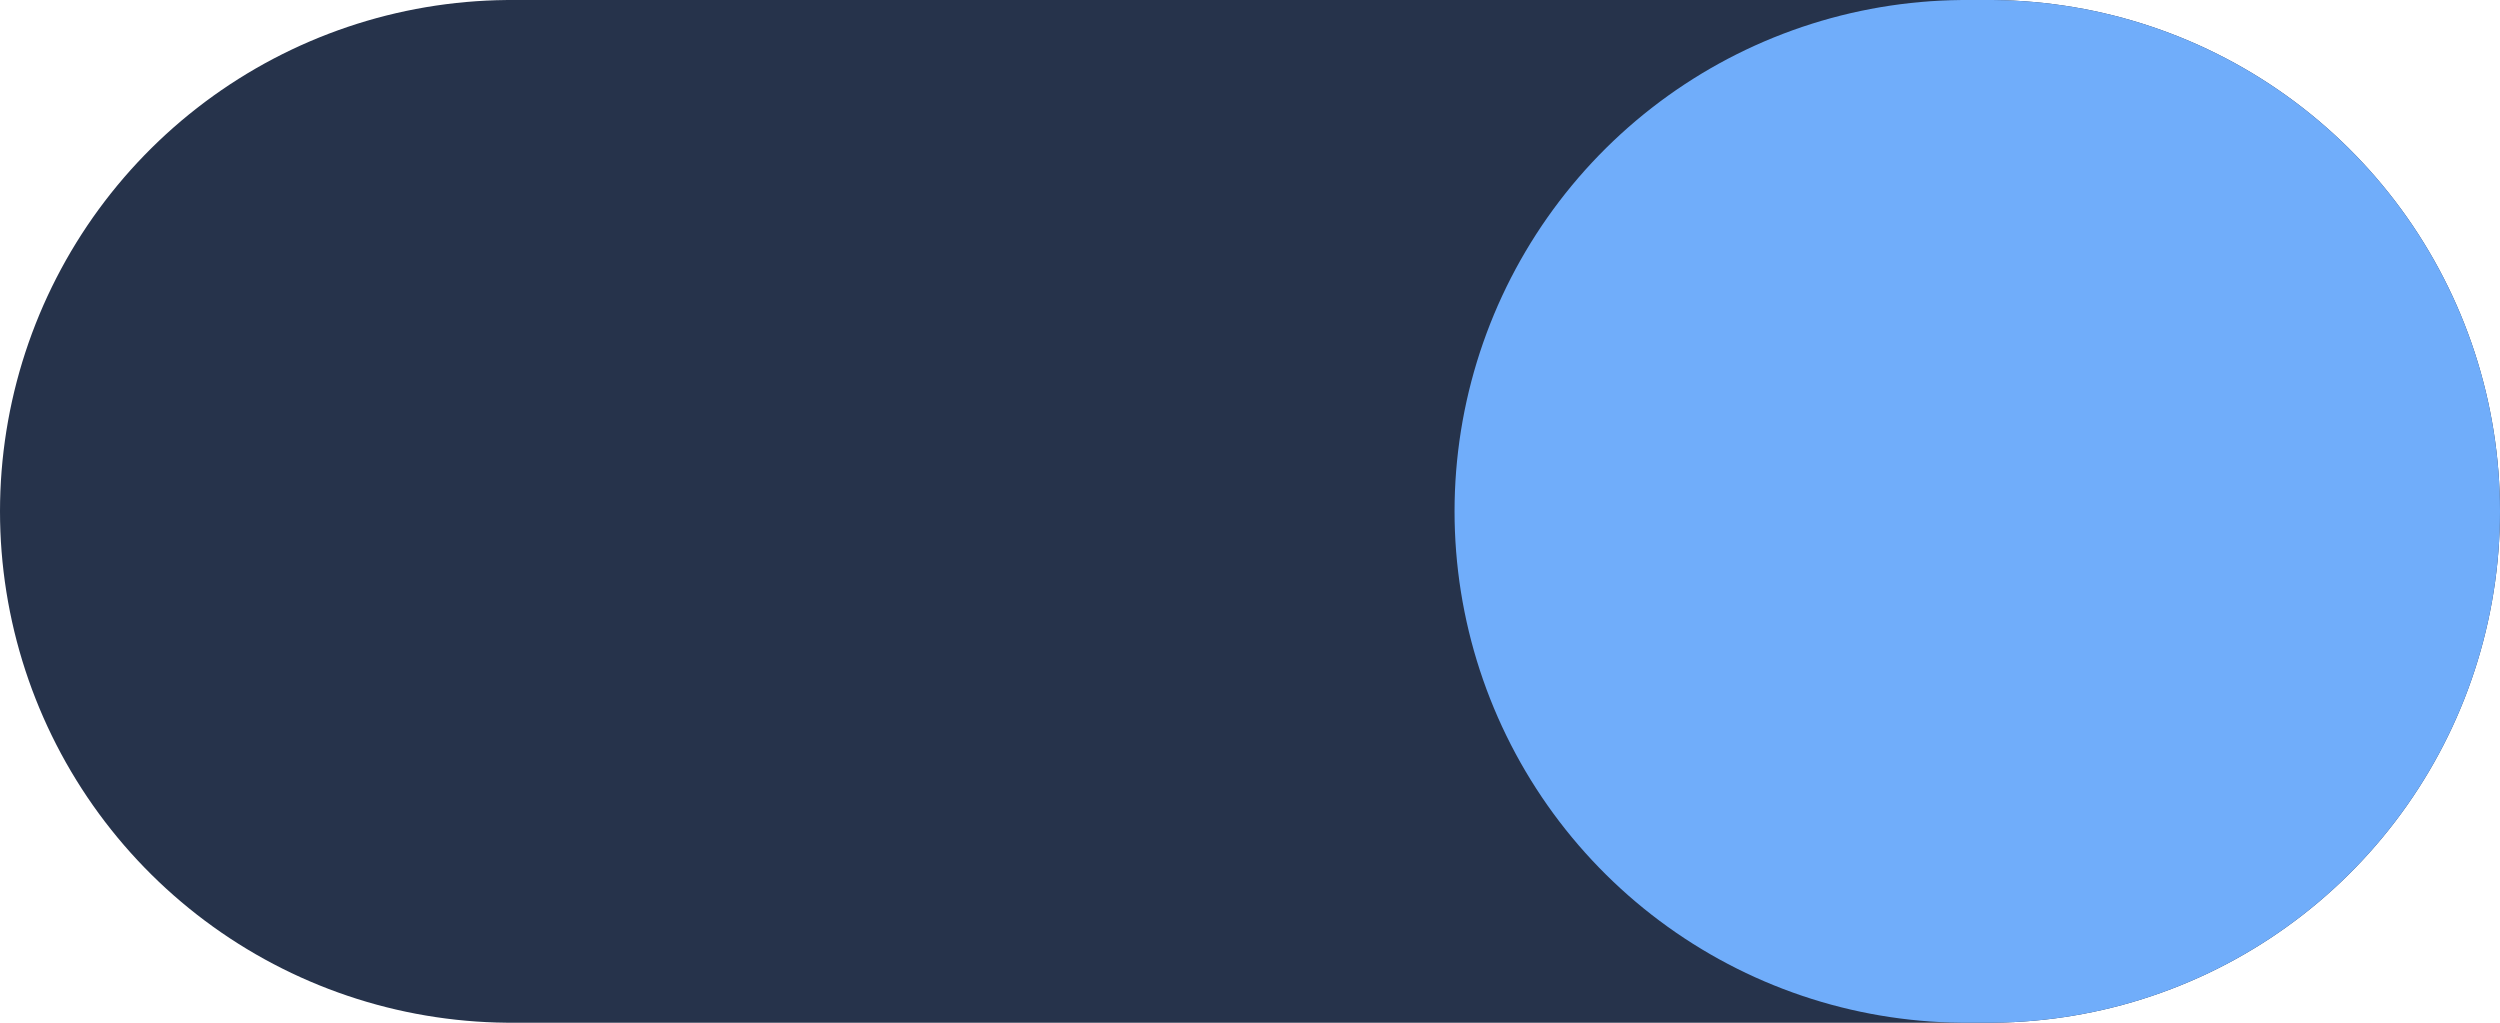
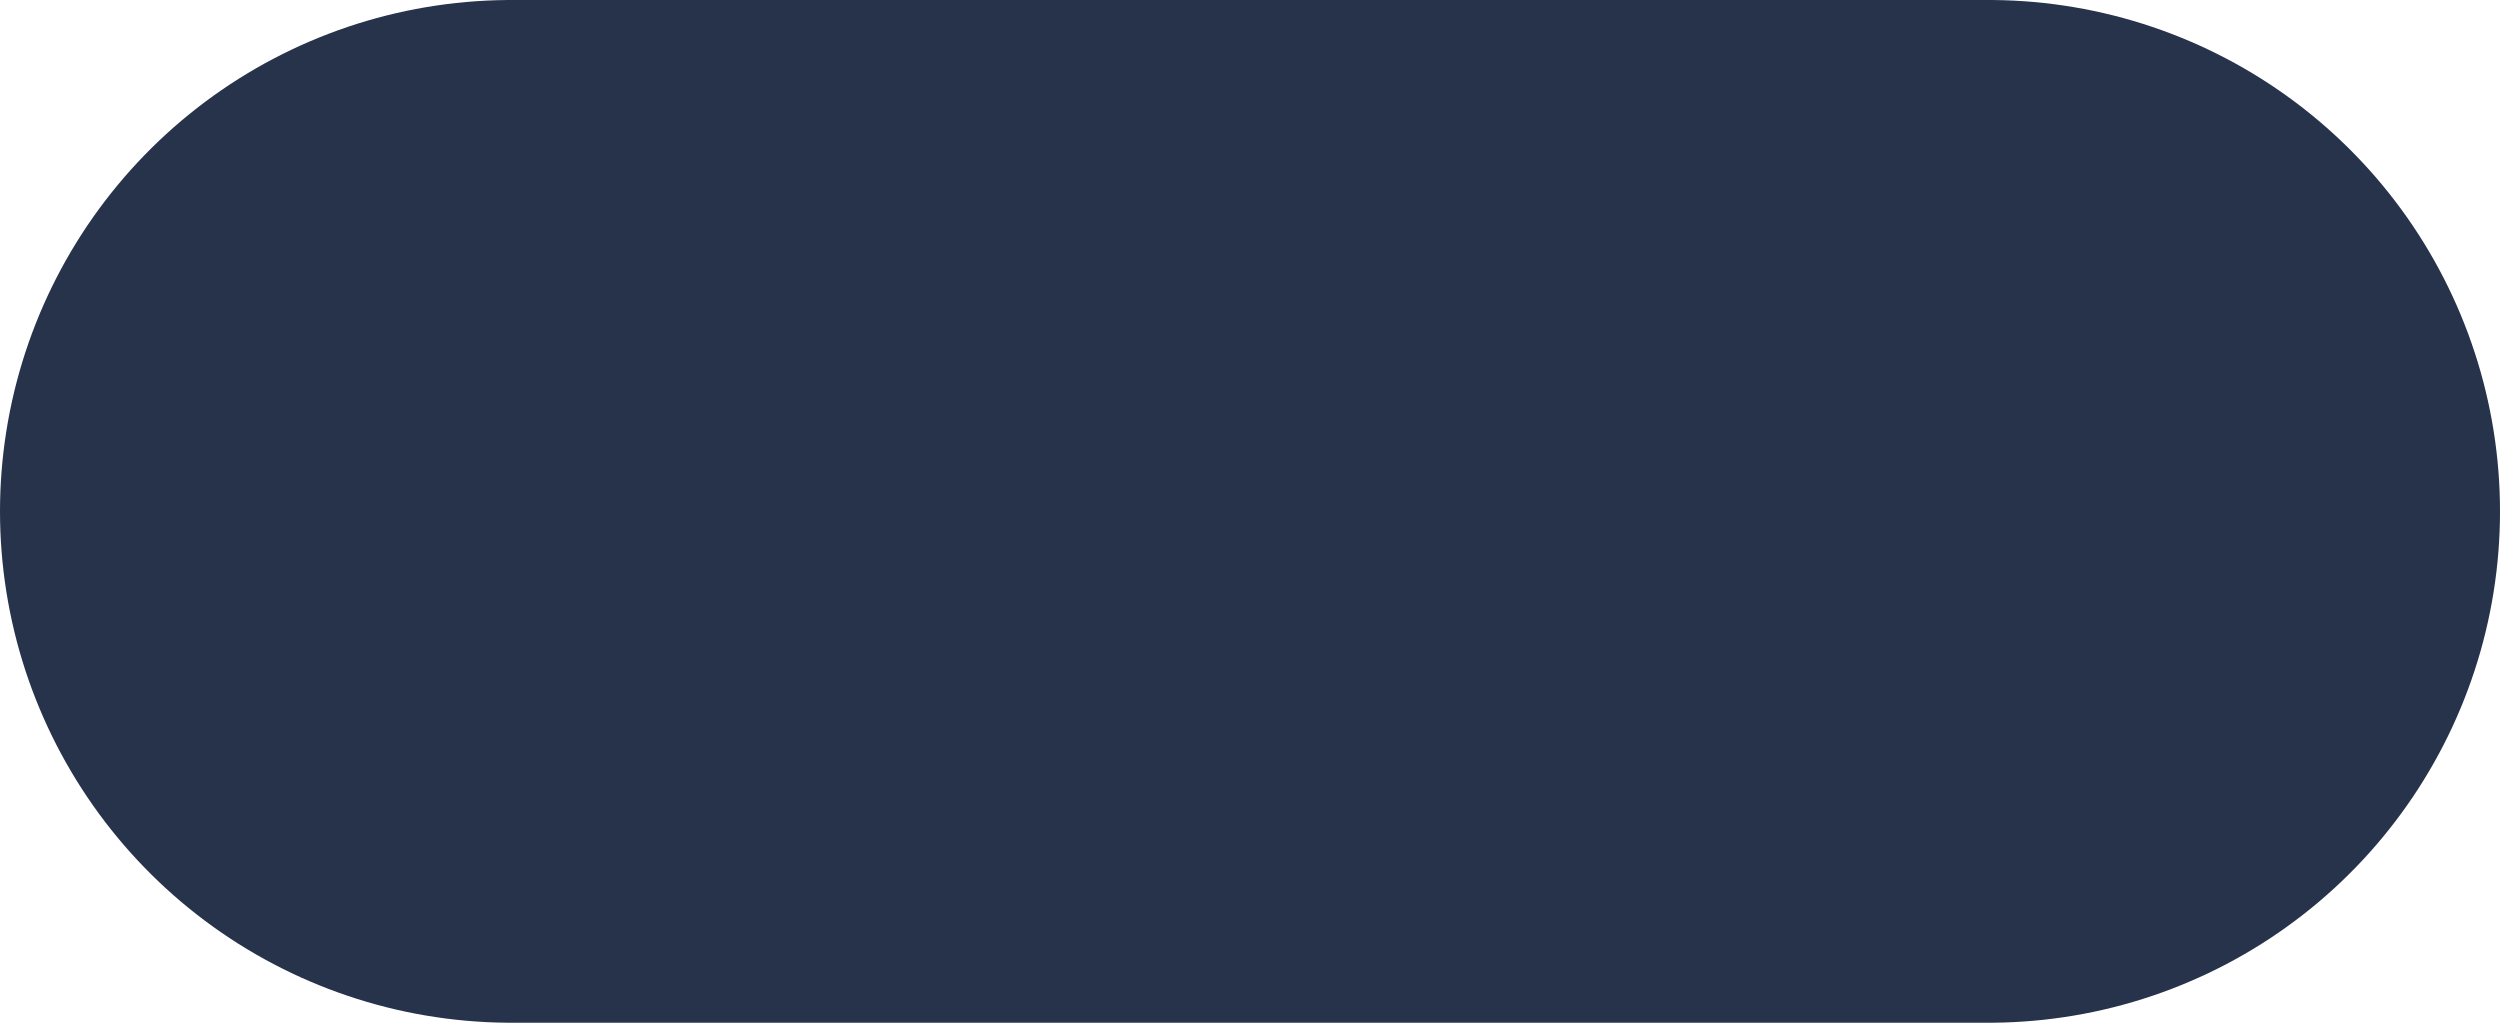
<svg xmlns="http://www.w3.org/2000/svg" width="110" height="45" viewBox="0 0 110 45" fill="none">
  <line x1="22.5" y1="22.5" x2="87.5" y2="22.5" stroke="#26334B" stroke-width="45" stroke-linecap="round" />
-   <line x1="86.5" y1="22.5" x2="87.5" y2="22.5" stroke="#70ADFA" stroke-width="45" stroke-linecap="round" />
</svg>